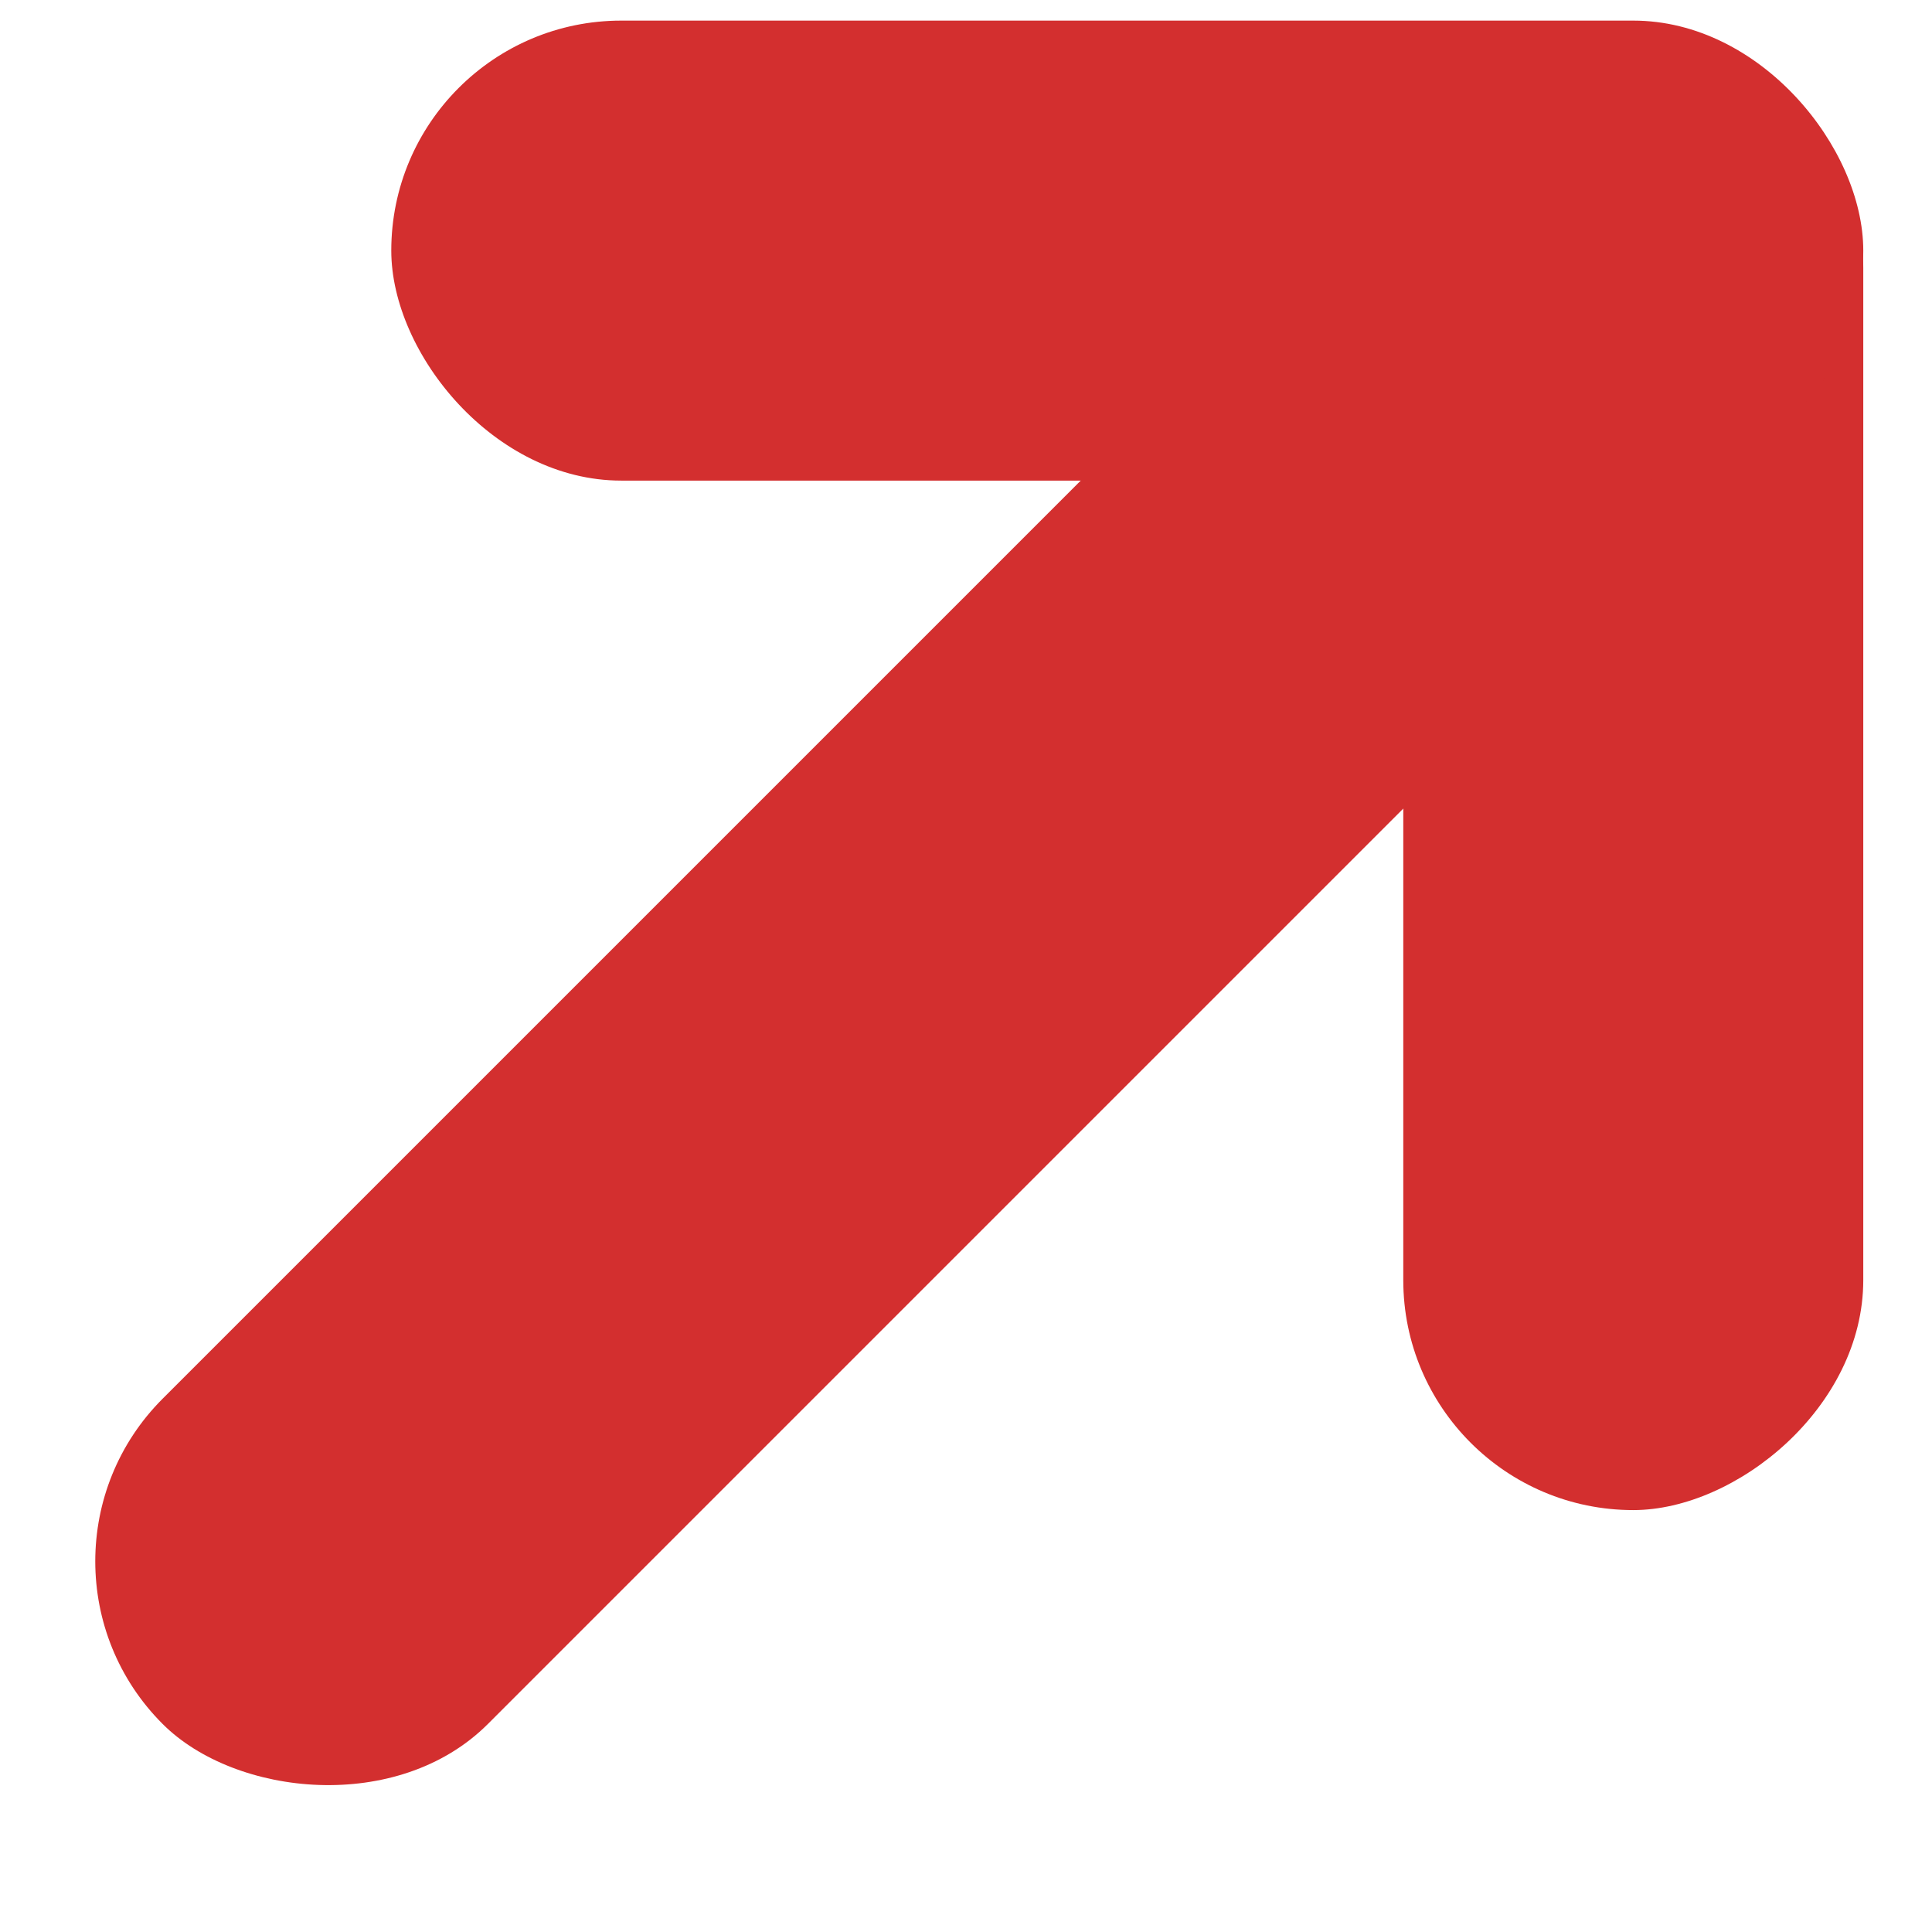
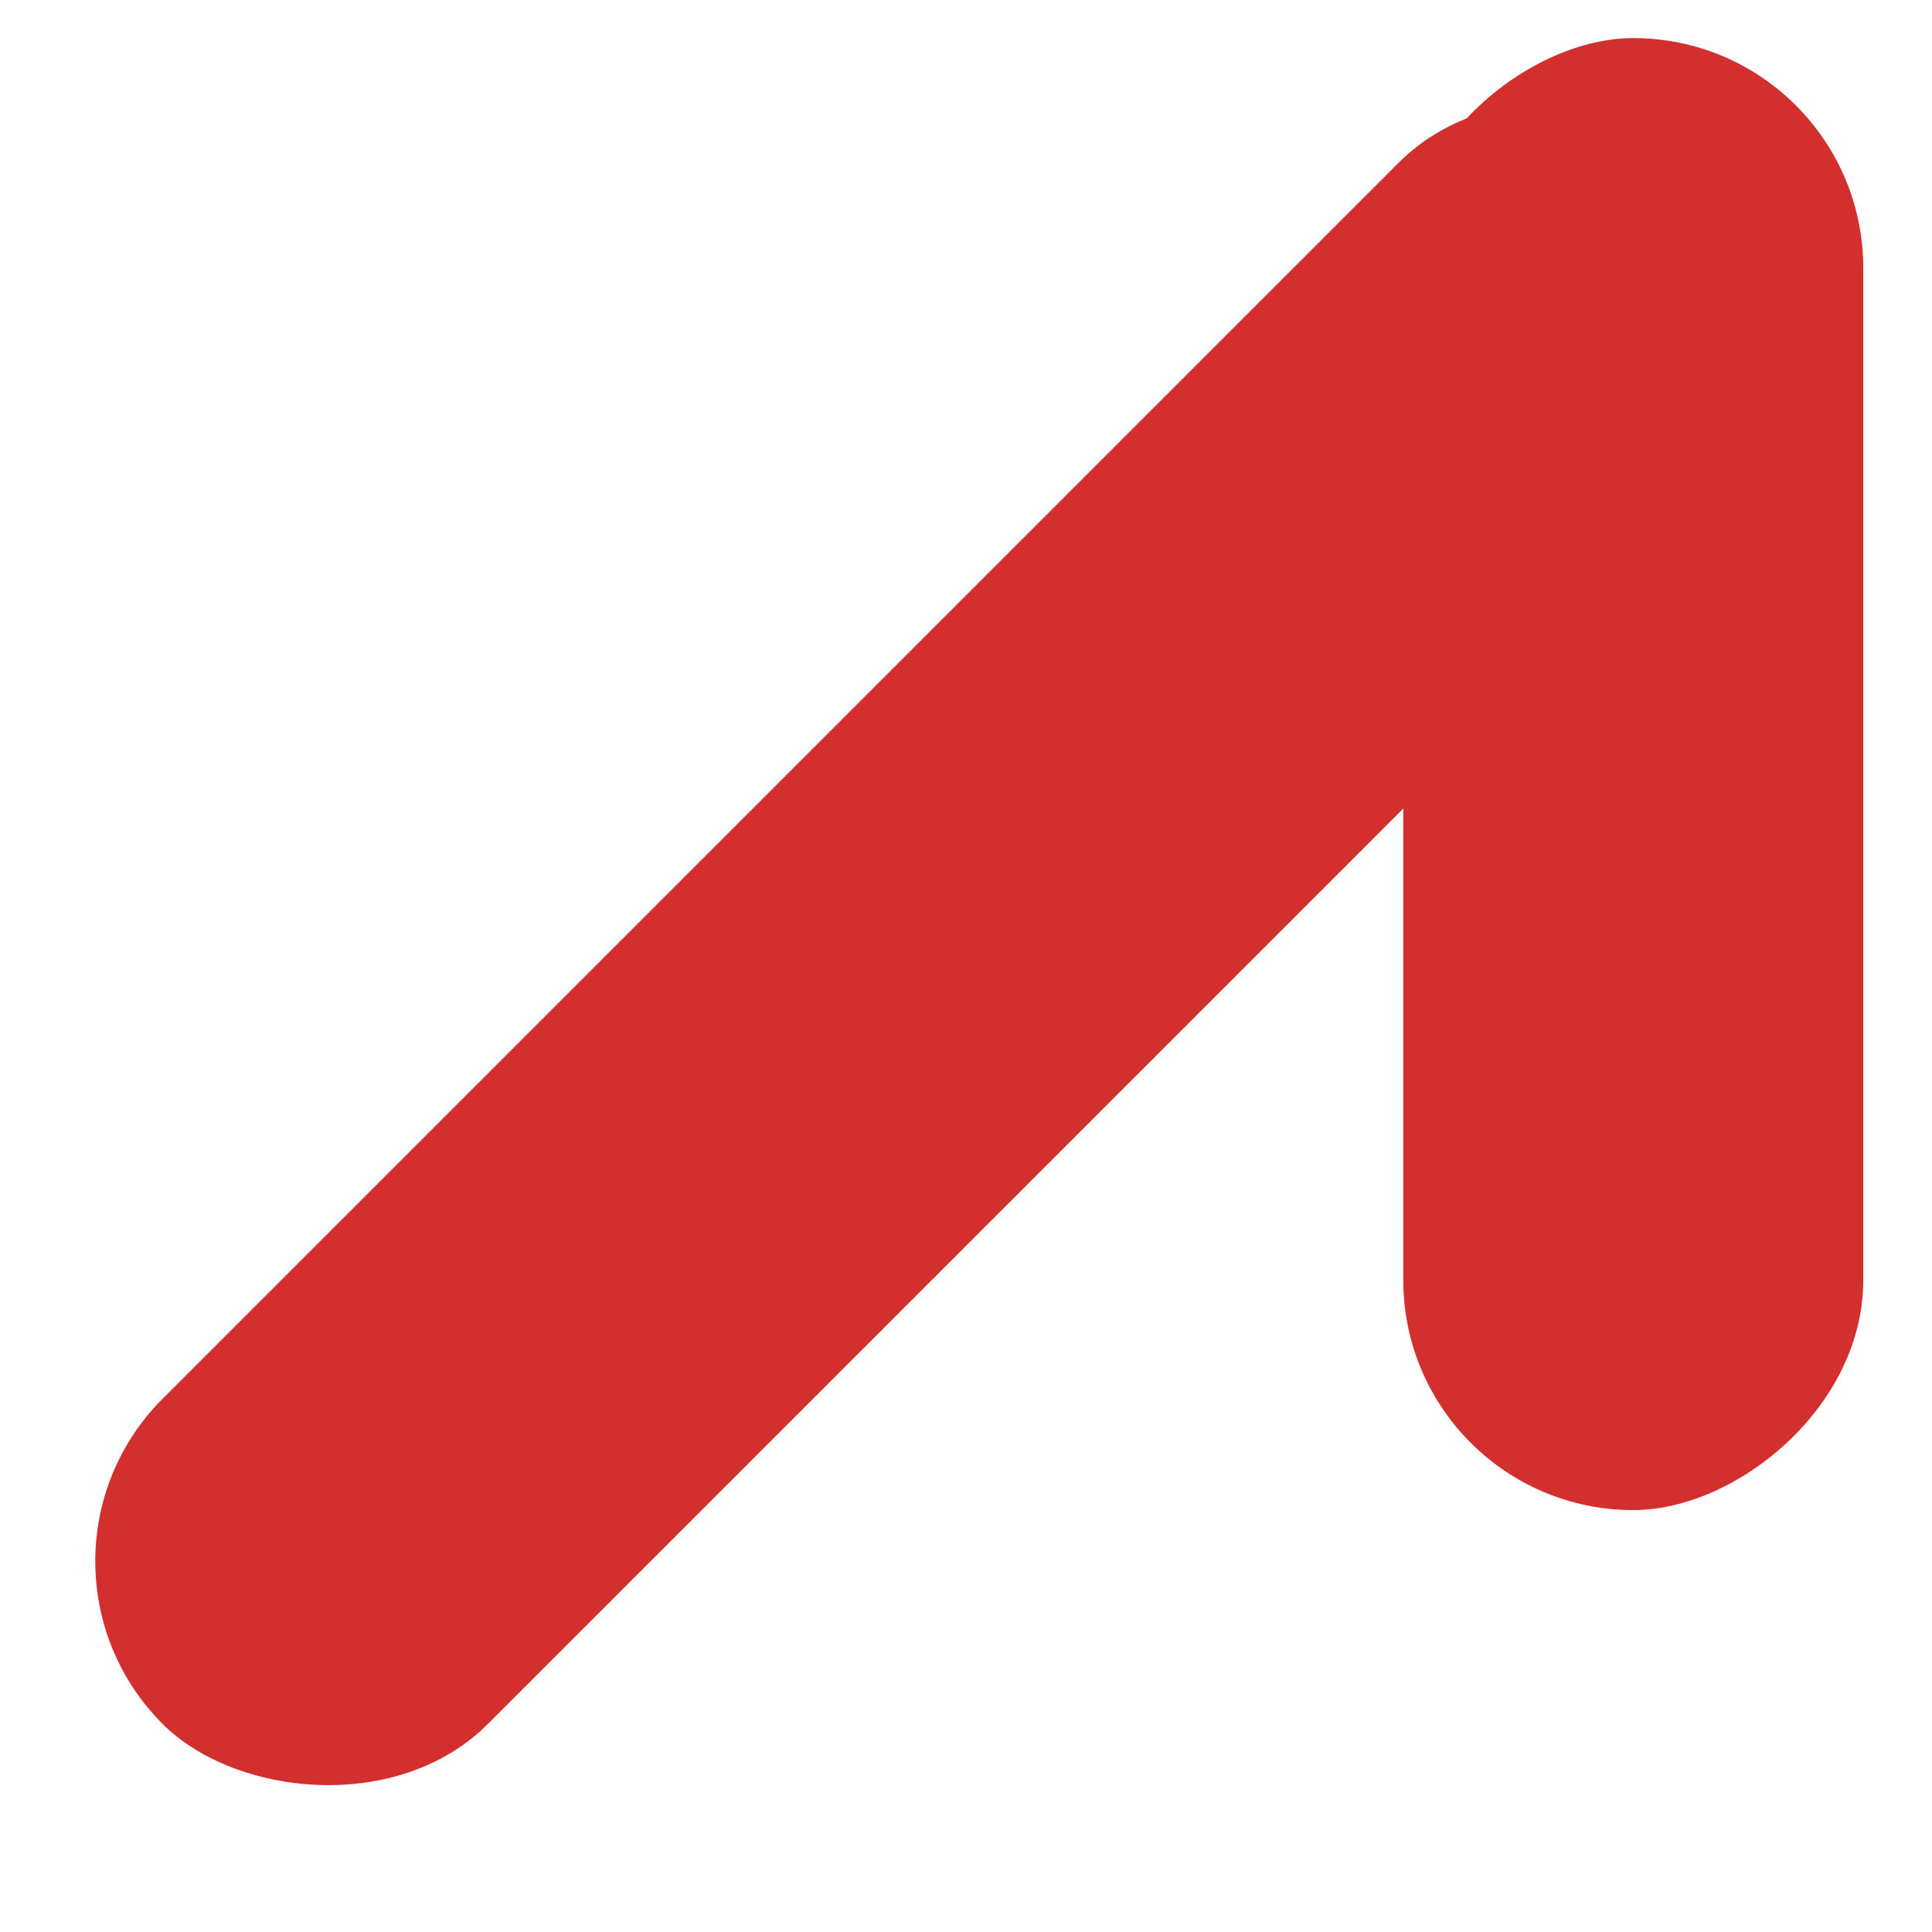
<svg xmlns="http://www.w3.org/2000/svg" width="21" height="21" viewBox="0 0 21 21" fill="none">
  <rect y="16.971" width="24" height="5" rx="2.5" transform="rotate(-45 0 16.971)" fill="#D32F2F" />
  <rect x="15.253" y="16.414" width="16" height="5" rx="2.5" transform="rotate(-90 15.253 16.414)" fill="#D32F2F" />
-   <rect x="4.253" y="0.224" width="16" height="5" rx="2.5" fill="#D32F2F" />
</svg>